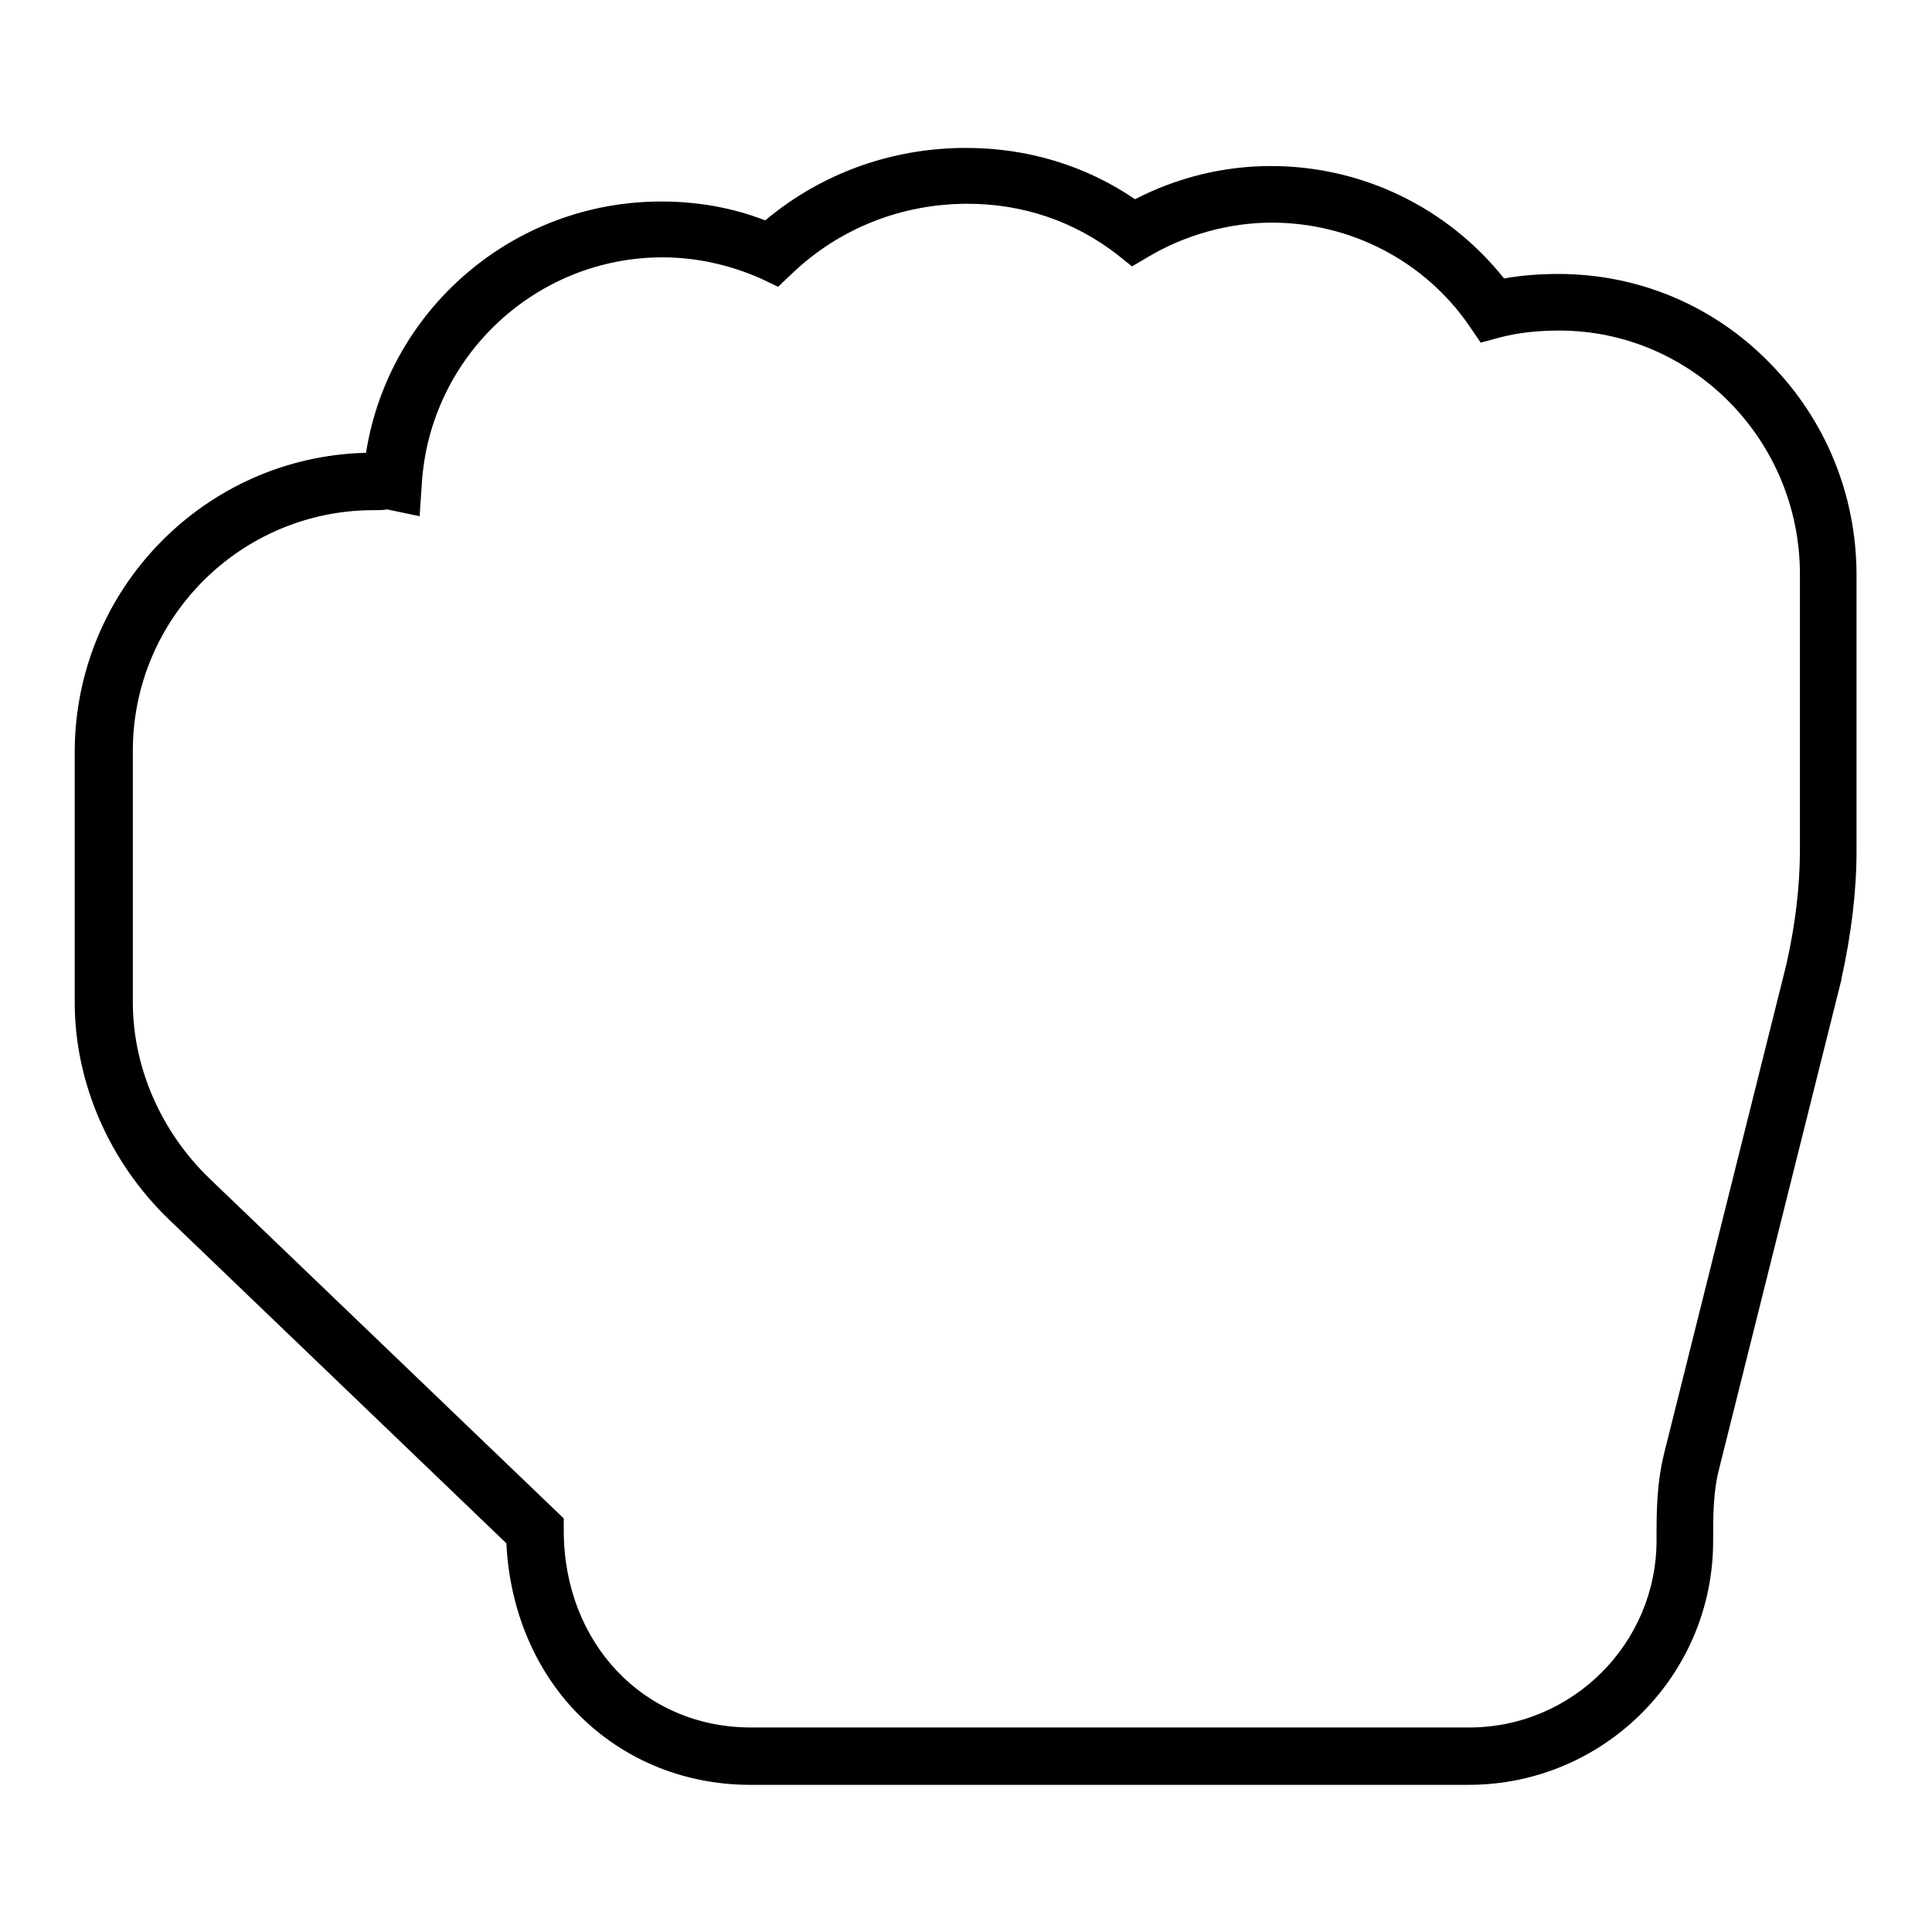
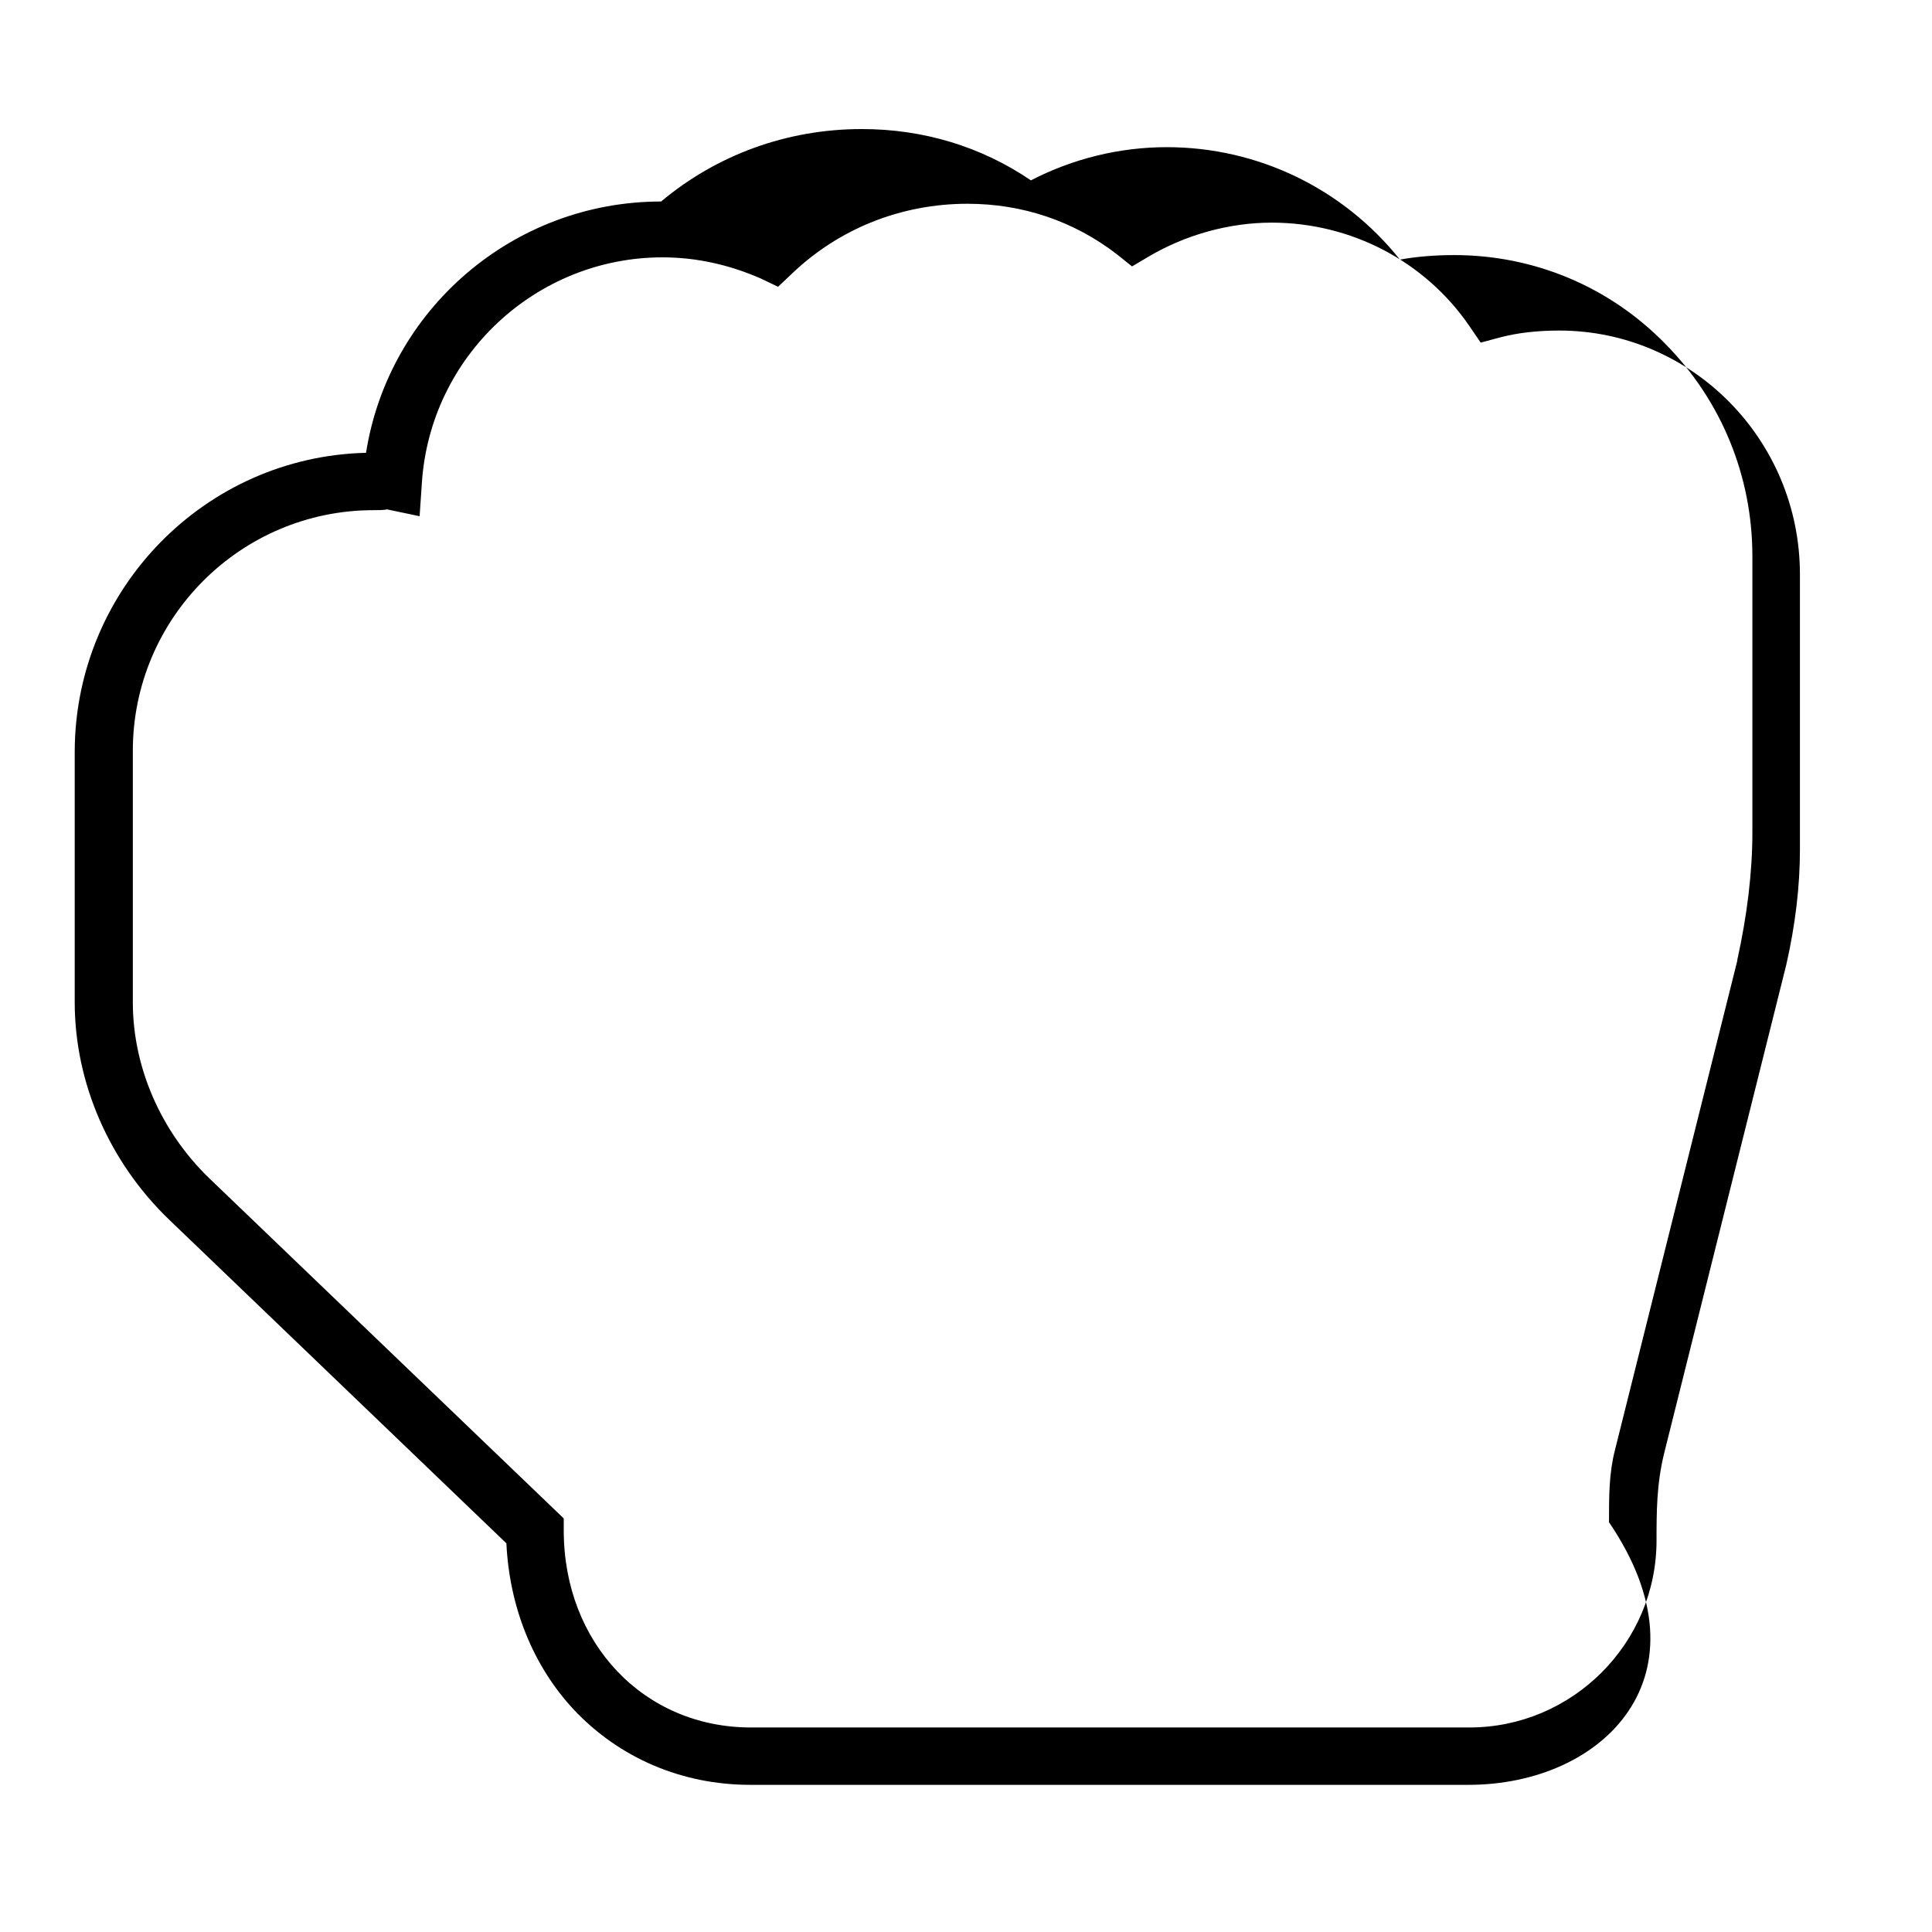
<svg xmlns="http://www.w3.org/2000/svg" version="1.1" x="0px" y="0px" viewBox="0 0 256 256" enable-background="new 0 0 256 256" xml:space="preserve">
  <g>
-     <path fill="#000000" d="M194.6,236.5H99.4c-9.1,0-17.4-3.6-23.4-10c-5.4-5.8-8.5-13.6-8.9-22l-44.7-42.9 c-7.9-7.6-12.5-18.1-12.5-28.8V99.5C10,78,27.2,60.5,48.5,60c3-19,19.5-33.3,39.1-33.3c4.8,0,9.4,0.8,13.8,2.5 c7.4-6.2,16.7-9.6,26.6-9.6c8.1,0,15.8,2.3,22.4,6.8c5.6-2.9,11.8-4.4,18-4.4c12.1,0,23.4,5.5,30.9,14.9c2.2-0.4,4.6-0.6,7.2-0.6 c10.6,0,20.6,4.2,28,11.8c7.4,7.5,11.5,17.5,11.5,28.1v36.6c0,5.3-0.7,11-2,16.9l0,0.1l-16.2,64.8c-0.8,3.1-0.8,6.1-0.8,9.6 C227,222,212.5,236.5,194.6,236.5z M49.5,67.6c-17.6,0-31.9,14.3-31.9,31.9v33.3c0,8.6,3.7,17.1,10.1,23.3l47,45.1v1.6 c0,14.9,10.6,26.1,24.8,26.1h95.2c13.6,0,24.8-11.1,24.8-24.8c0-3.7,0-7.4,1-11.5l16.2-64.8c1.2-5.3,1.8-10.4,1.8-15.2V76.1 c0-17.8-14.3-32.3-31.9-32.3c-2.9,0-5.5,0.3-7.8,0.9l-2.6,0.7l-1.5-2.2c-5.9-8.6-15.7-13.7-26.2-13.7c-5.6,0-11.4,1.6-16.3,4.5 l-2.2,1.3l-2-1.6c-5.7-4.4-12.5-6.7-19.8-6.7c-8.8,0-17,3.3-23.2,9.2l-1.9,1.8l-2.3-1.1c-4.1-1.8-8.5-2.8-13-2.8 c-16.8,0-30.8,13.1-31.9,29.9l-0.3,4.4l-4.3-0.9C50.7,67.6,50.2,67.6,49.5,67.6z" />
+     <path fill="#000000" d="M194.6,236.5H99.4c-9.1,0-17.4-3.6-23.4-10c-5.4-5.8-8.5-13.6-8.9-22l-44.7-42.9 c-7.9-7.6-12.5-18.1-12.5-28.8V99.5C10,78,27.2,60.5,48.5,60c3-19,19.5-33.3,39.1-33.3c7.4-6.2,16.7-9.6,26.6-9.6c8.1,0,15.8,2.3,22.4,6.8c5.6-2.9,11.8-4.4,18-4.4c12.1,0,23.4,5.5,30.9,14.9c2.2-0.4,4.6-0.6,7.2-0.6 c10.6,0,20.6,4.2,28,11.8c7.4,7.5,11.5,17.5,11.5,28.1v36.6c0,5.3-0.7,11-2,16.9l0,0.1l-16.2,64.8c-0.8,3.1-0.8,6.1-0.8,9.6 C227,222,212.5,236.5,194.6,236.5z M49.5,67.6c-17.6,0-31.9,14.3-31.9,31.9v33.3c0,8.6,3.7,17.1,10.1,23.3l47,45.1v1.6 c0,14.9,10.6,26.1,24.8,26.1h95.2c13.6,0,24.8-11.1,24.8-24.8c0-3.7,0-7.4,1-11.5l16.2-64.8c1.2-5.3,1.8-10.4,1.8-15.2V76.1 c0-17.8-14.3-32.3-31.9-32.3c-2.9,0-5.5,0.3-7.8,0.9l-2.6,0.7l-1.5-2.2c-5.9-8.6-15.7-13.7-26.2-13.7c-5.6,0-11.4,1.6-16.3,4.5 l-2.2,1.3l-2-1.6c-5.7-4.4-12.5-6.7-19.8-6.7c-8.8,0-17,3.3-23.2,9.2l-1.9,1.8l-2.3-1.1c-4.1-1.8-8.5-2.8-13-2.8 c-16.8,0-30.8,13.1-31.9,29.9l-0.3,4.4l-4.3-0.9C50.7,67.6,50.2,67.6,49.5,67.6z" />
  </g>
</svg>